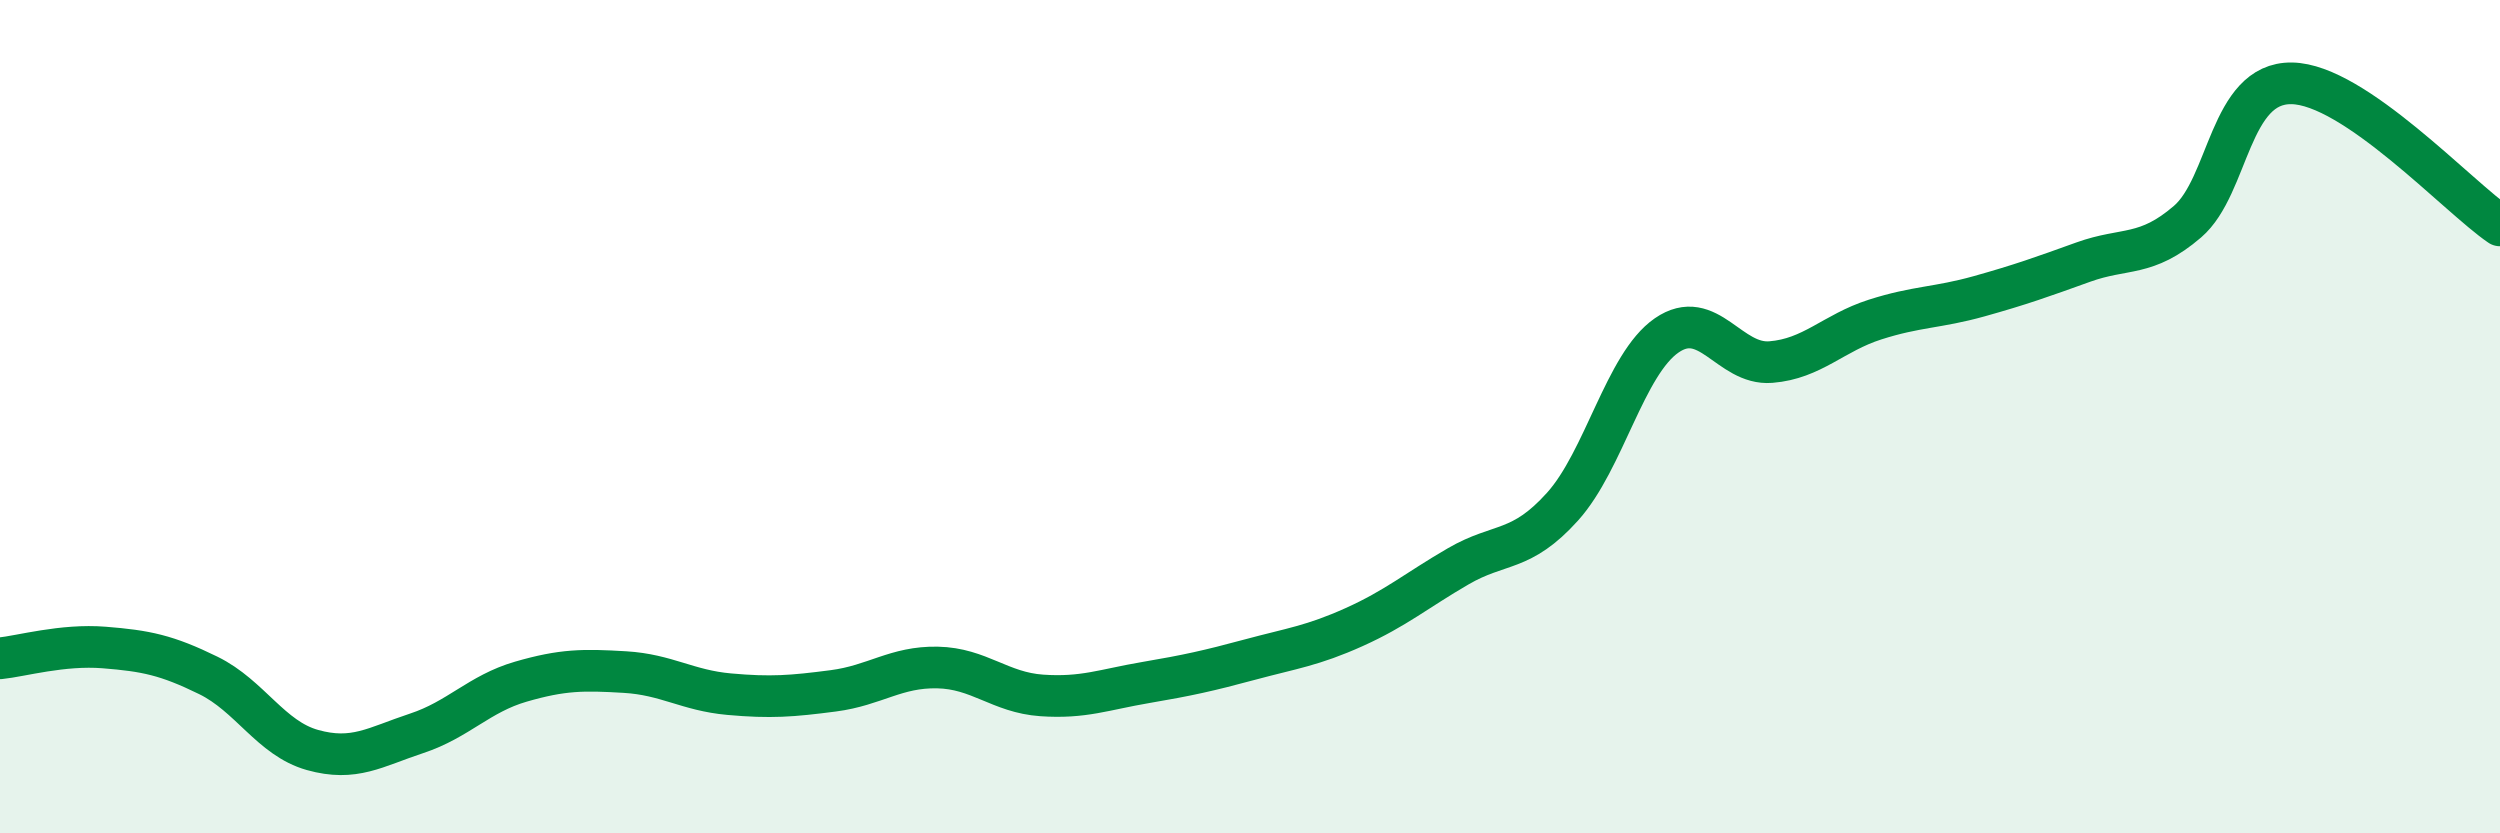
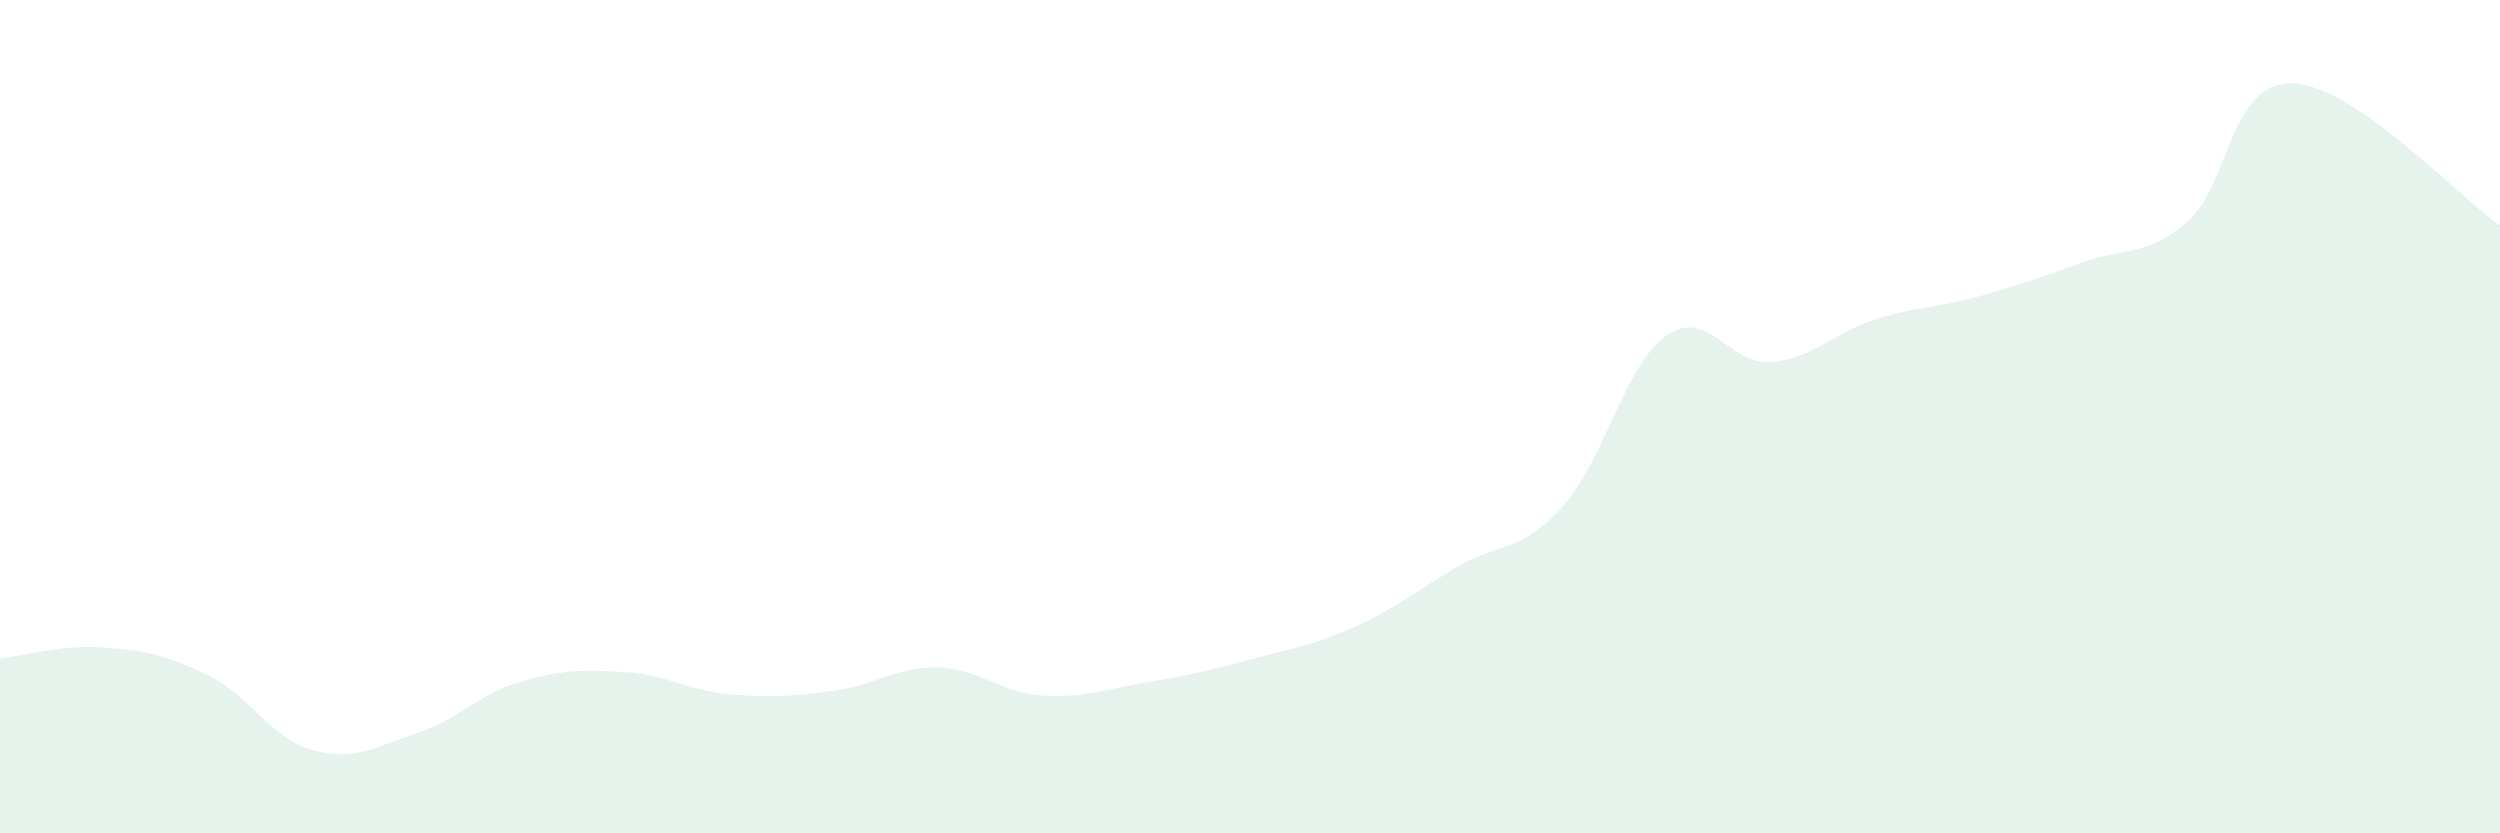
<svg xmlns="http://www.w3.org/2000/svg" width="60" height="20" viewBox="0 0 60 20">
  <path d="M 0,15.8 C 0.5,15.75 1.5,15.46 2.5,15.54 C 3.5,15.62 4,15.72 5,16.21 C 6,16.7 6.5,17.72 7.5,18 C 8.5,18.28 9,17.93 10,17.6 C 11,17.27 11.5,16.65 12.5,16.36 C 13.5,16.07 14,16.07 15,16.13 C 16,16.19 16.5,16.57 17.5,16.66 C 18.5,16.75 19,16.71 20,16.58 C 21,16.45 21.5,16 22.5,16.02 C 23.5,16.04 24,16.62 25,16.69 C 26,16.76 26.5,16.55 27.5,16.38 C 28.5,16.21 29,16.1 30,15.83 C 31,15.56 31.5,15.5 32.5,15.05 C 33.5,14.6 34,14.17 35,13.59 C 36,13.01 36.5,13.27 37.5,12.16 C 38.5,11.05 39,8.74 40,8.05 C 41,7.36 41.5,8.77 42.5,8.69 C 43.5,8.61 44,7.99 45,7.67 C 46,7.35 46.5,7.39 47.5,7.11 C 48.5,6.83 49,6.65 50,6.29 C 51,5.93 51.5,6.18 52.5,5.32 C 53.5,4.46 53.5,1.98 55,2 C 56.5,2.02 59,4.73 60,5.41L60 20L0 20Z" fill="#008740" opacity="0.1" stroke-linecap="round" stroke-linejoin="round" />
-   <path d="M 0,15.8 C 0.5,15.75 1.5,15.46 2.5,15.54 C 3.5,15.62 4,15.72 5,16.21 C 6,16.7 6.5,17.72 7.5,18 C 8.5,18.28 9,17.93 10,17.6 C 11,17.27 11.5,16.65 12.5,16.36 C 13.5,16.07 14,16.07 15,16.13 C 16,16.19 16.5,16.57 17.5,16.66 C 18.5,16.75 19,16.71 20,16.58 C 21,16.45 21.5,16 22.5,16.02 C 23.5,16.04 24,16.62 25,16.69 C 26,16.76 26.5,16.55 27.5,16.38 C 28.5,16.21 29,16.1 30,15.83 C 31,15.56 31.5,15.5 32.5,15.05 C 33.5,14.6 34,14.17 35,13.59 C 36,13.01 36.5,13.27 37.5,12.16 C 38.5,11.05 39,8.74 40,8.05 C 41,7.36 41.5,8.77 42.5,8.69 C 43.5,8.61 44,7.99 45,7.67 C 46,7.35 46.5,7.39 47.5,7.11 C 48.5,6.83 49,6.65 50,6.29 C 51,5.93 51.5,6.18 52.5,5.32 C 53.5,4.46 53.5,1.98 55,2 C 56.5,2.02 59,4.73 60,5.41" stroke="#008740" stroke-width="1" fill="none" stroke-linecap="round" stroke-linejoin="round" />
</svg>